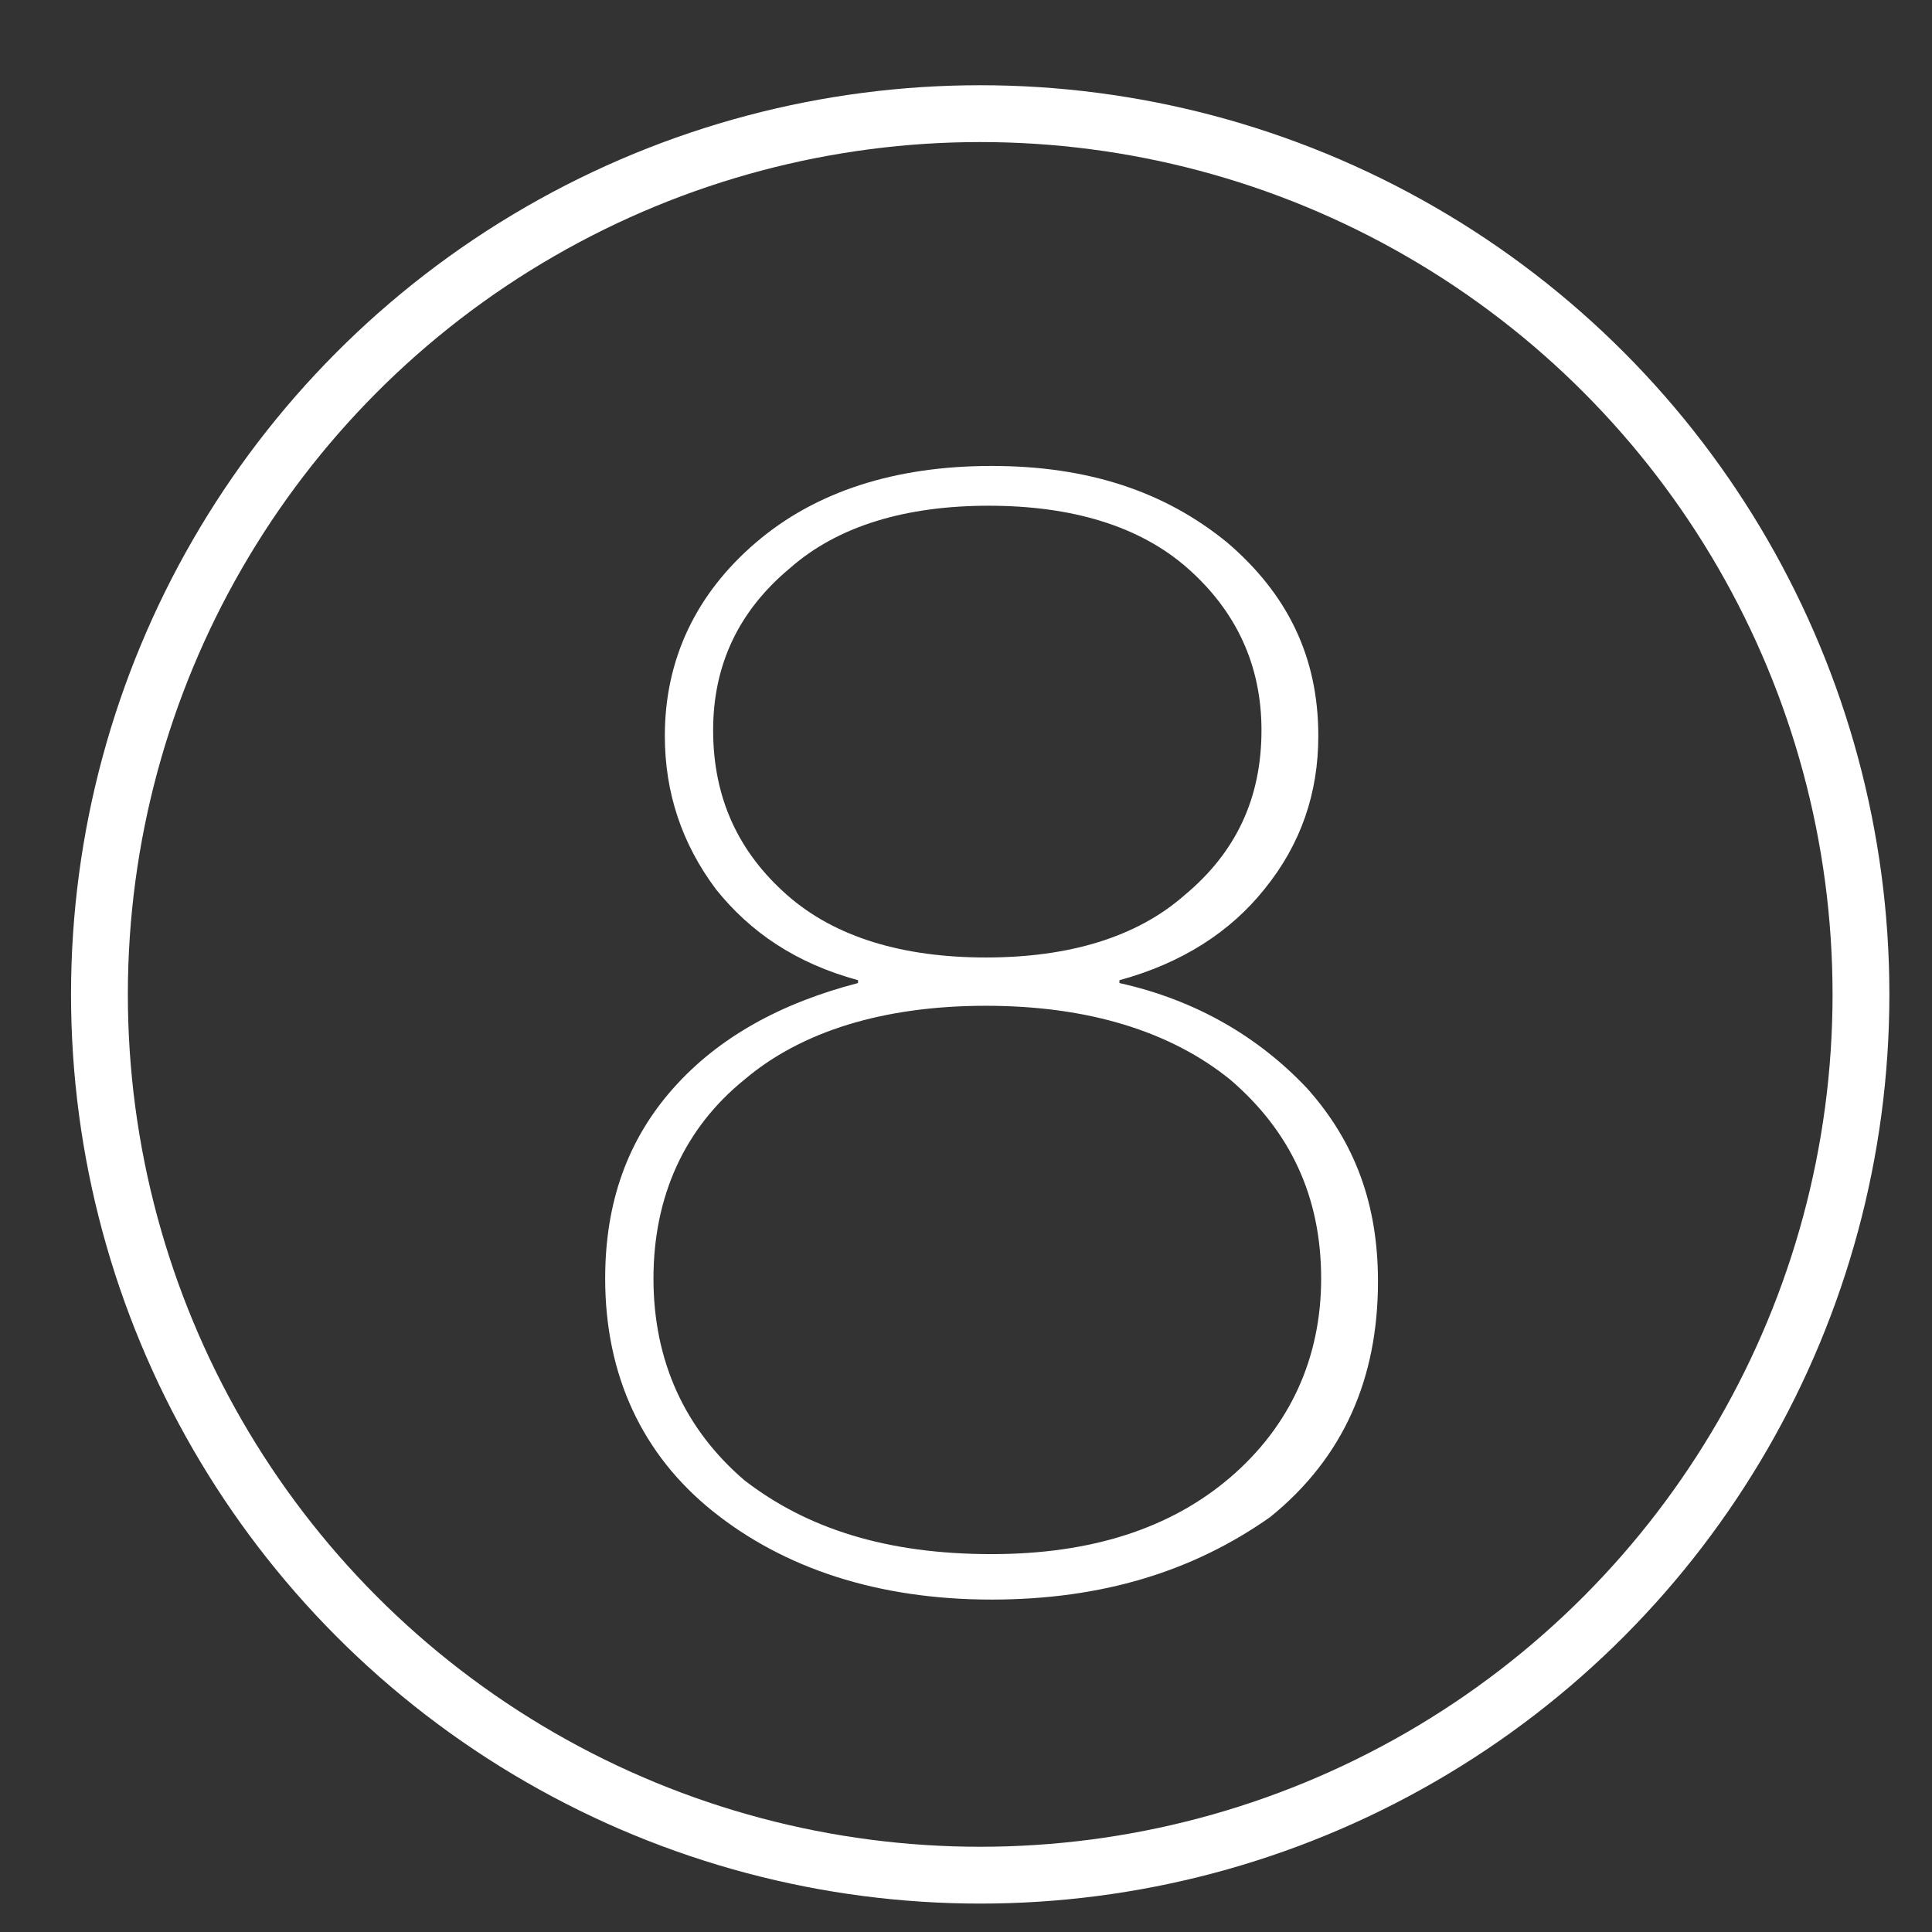
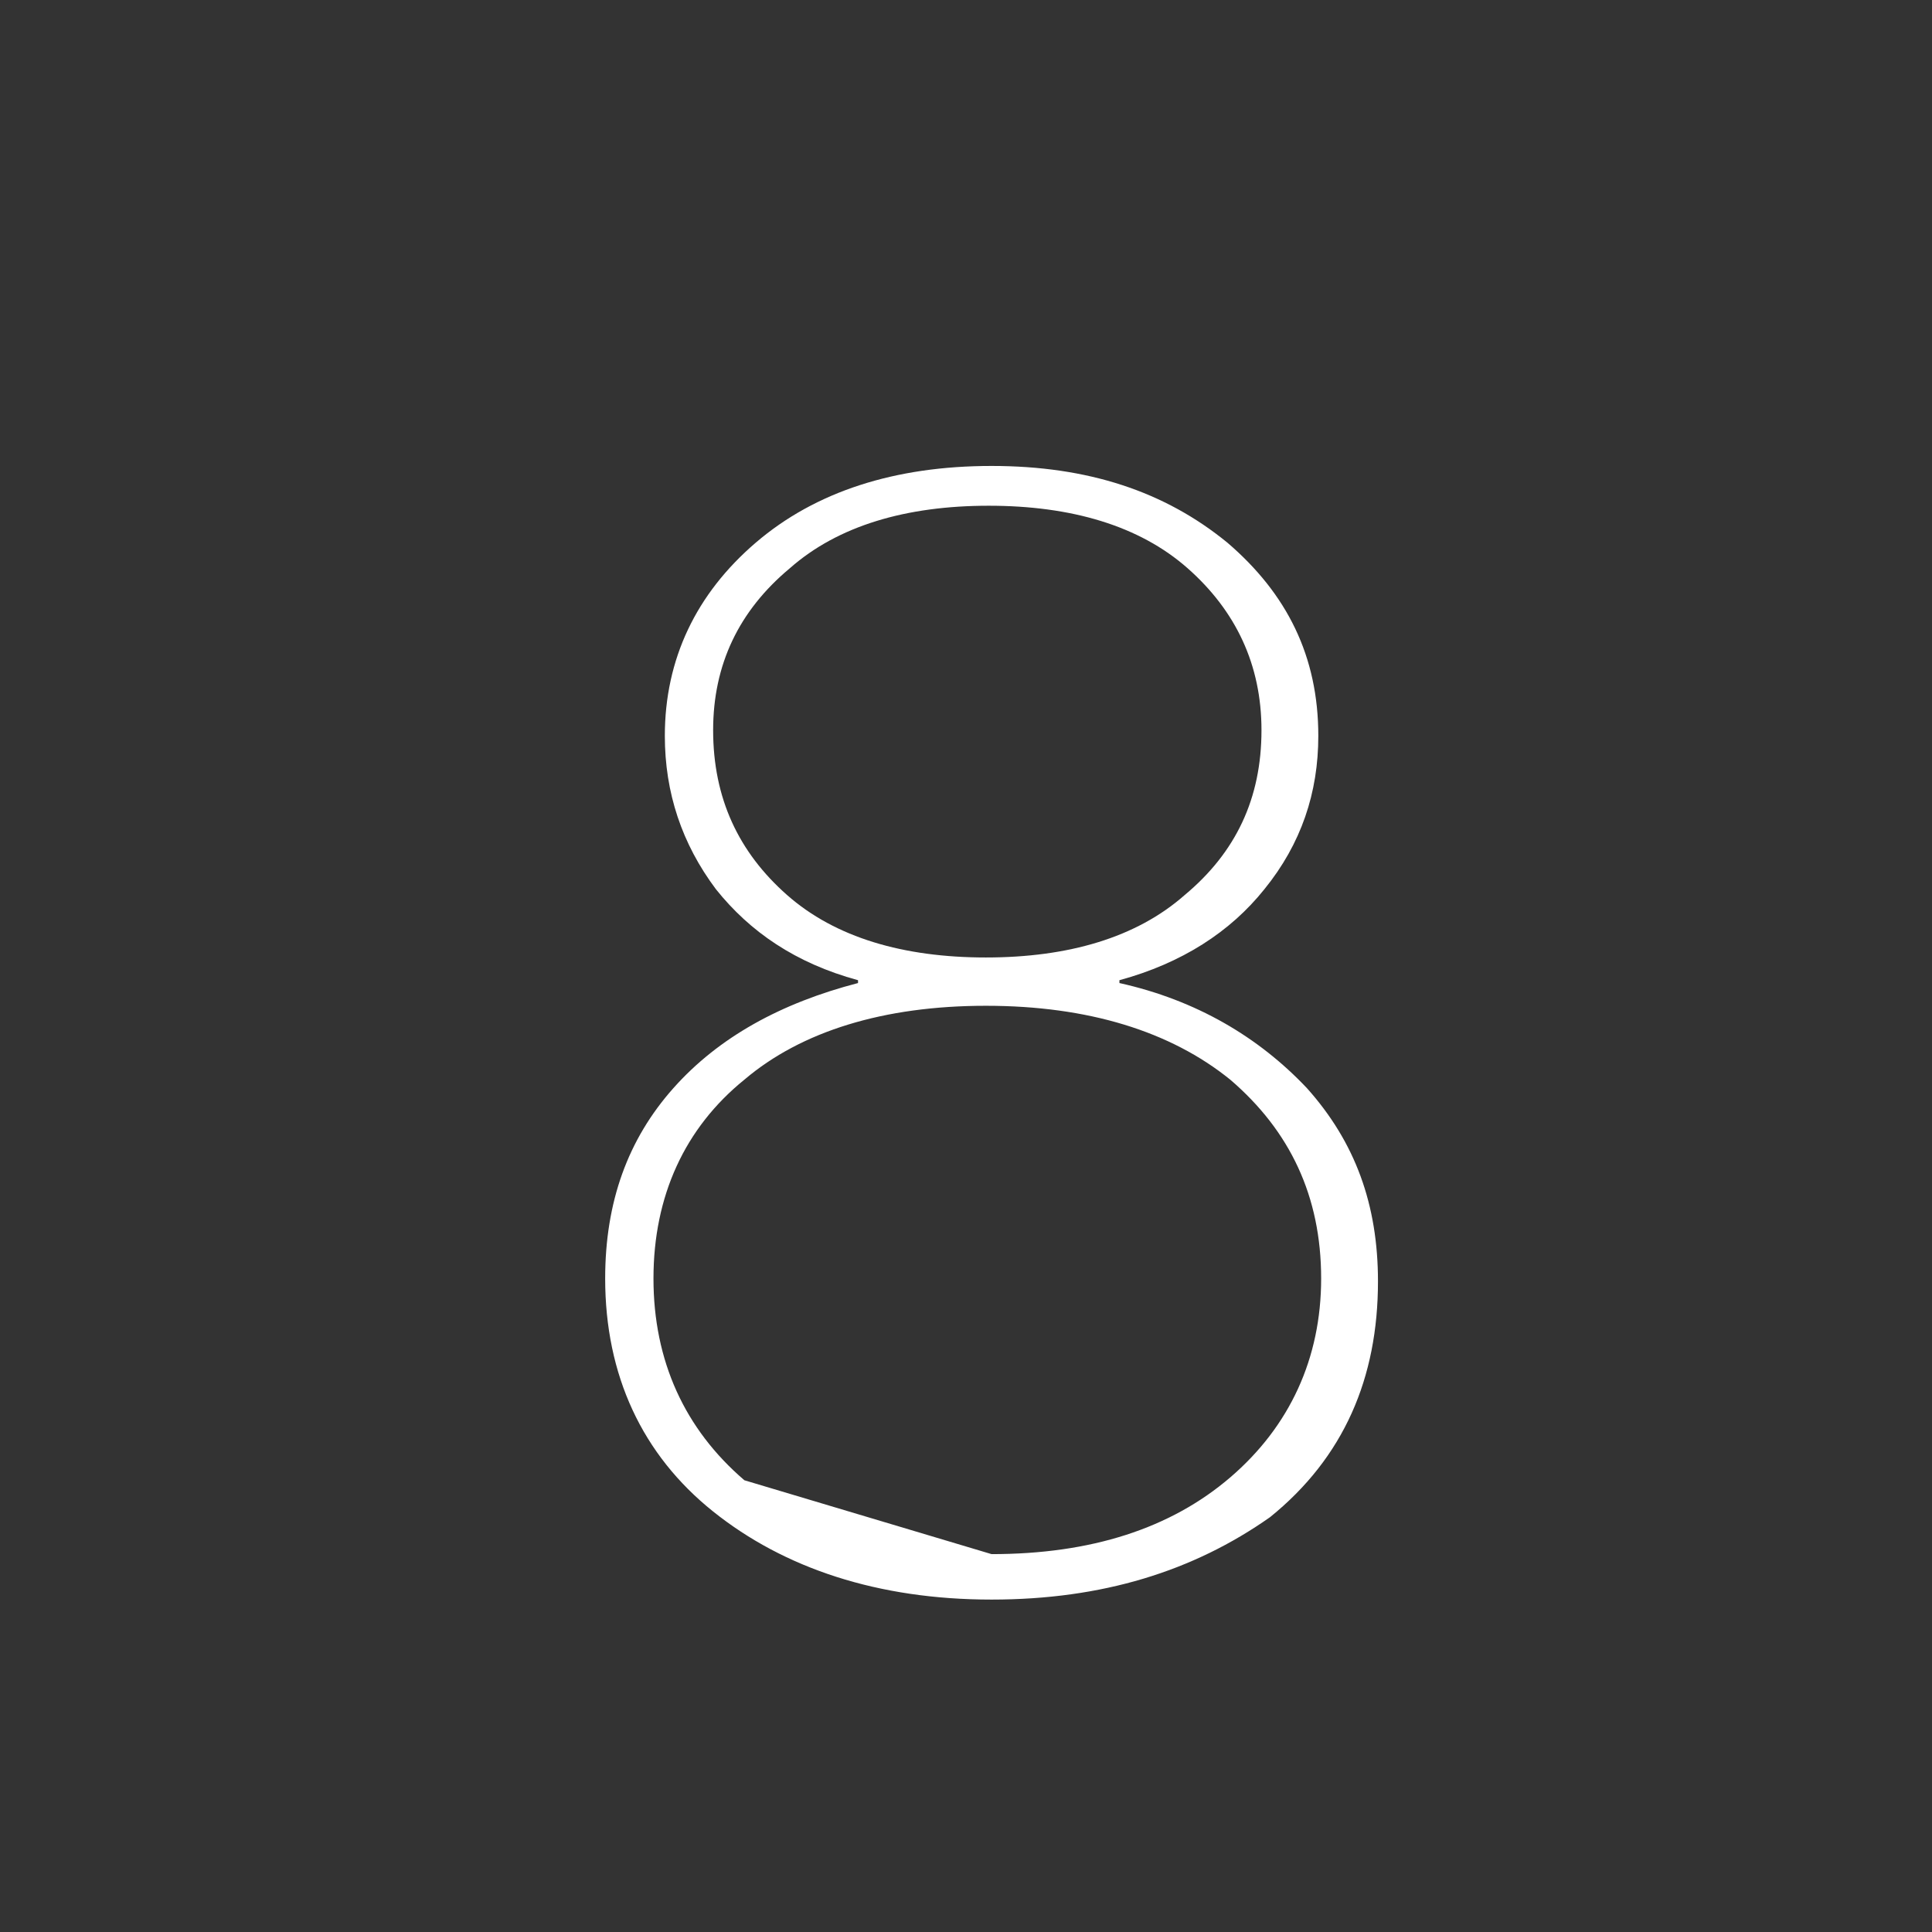
<svg xmlns="http://www.w3.org/2000/svg" id="Layer_1" x="0px" y="0px" viewBox="0 0 68 68" style="enable-background:new 0 0 68 68;" xml:space="preserve">
  <rect x="0" y="0" width="68" height="68" fill="#333333" stroke="none" />
  <style type="text/css"> .st0{fill:none;stroke:#FFFFFF;stroke-width:2;stroke-miterlimit:10;} .st1{fill:#FFFFFF;} </style>
-   <circle class="st0" cx="34.5" cy="35" r="31" />
  <g>
-     <path class="st1" d="M34.9,56.3c-4,0-7.3-1.1-9.8-3.1c-2.5-2-3.8-4.8-3.8-8.2c0-2.7,0.8-4.9,2.4-6.7c1.6-1.8,3.8-3,6.5-3.7v-0.1 c-2.2-0.6-3.8-1.7-5-3.2c-1.2-1.6-1.8-3.4-1.8-5.4c0-2.7,1.1-5,3.2-6.8c2.1-1.8,4.9-2.7,8.3-2.7c3.4,0,6.1,0.9,8.3,2.7 c2.1,1.8,3.2,4,3.2,6.8c0,2-0.6,3.8-1.9,5.4c-1.2,1.5-2.9,2.6-5.1,3.2v0.1c2.7,0.6,4.9,1.9,6.6,3.7c1.7,1.9,2.5,4.1,2.5,6.8 c0,3.4-1.2,6.2-3.8,8.3C42,55.3,38.8,56.3,34.9,56.3z M34.9,54.7c3.5,0,6.3-0.9,8.4-2.7c2.1-1.8,3.2-4.2,3.2-7c0-2.9-1.1-5.2-3.2-7 c-2.1-1.7-5-2.6-8.6-2.6c-3.6,0-6.5,0.9-8.5,2.6c-2.1,1.7-3.2,4.1-3.2,7s1.1,5.3,3.2,7.1C28.4,53.8,31.2,54.7,34.9,54.7z M27.7,31.5c1.7,1.5,4.1,2.2,7,2.2s5.3-0.7,7-2.2c1.8-1.5,2.7-3.4,2.7-5.8c0-2.3-0.9-4.2-2.6-5.7c-1.7-1.5-4.1-2.2-7-2.2 c-2.9,0-5.3,0.7-7,2.2c-1.8,1.5-2.7,3.4-2.7,5.7C25.1,28.1,26,30,27.7,31.5z" />
+     <path class="st1" d="M34.9,56.3c-4,0-7.3-1.1-9.8-3.1c-2.5-2-3.8-4.8-3.8-8.2c0-2.7,0.8-4.9,2.4-6.7c1.6-1.8,3.8-3,6.5-3.7v-0.1 c-2.2-0.6-3.8-1.7-5-3.2c-1.2-1.6-1.8-3.4-1.8-5.4c0-2.7,1.1-5,3.2-6.8c2.1-1.8,4.9-2.7,8.3-2.7c3.4,0,6.1,0.9,8.3,2.7 c2.1,1.8,3.2,4,3.2,6.8c0,2-0.6,3.8-1.9,5.4c-1.2,1.5-2.9,2.6-5.1,3.2v0.1c2.7,0.6,4.9,1.9,6.6,3.7c1.7,1.9,2.5,4.1,2.5,6.8 c0,3.4-1.2,6.2-3.8,8.3C42,55.3,38.8,56.3,34.9,56.3z M34.9,54.7c3.5,0,6.3-0.9,8.4-2.7c2.1-1.8,3.2-4.2,3.2-7c0-2.9-1.1-5.2-3.2-7 c-2.1-1.7-5-2.6-8.6-2.6c-3.6,0-6.5,0.9-8.5,2.6c-2.1,1.7-3.2,4.1-3.2,7s1.1,5.3,3.2,7.1z M27.7,31.5c1.7,1.5,4.1,2.2,7,2.2s5.3-0.7,7-2.2c1.8-1.5,2.7-3.4,2.7-5.8c0-2.3-0.9-4.2-2.6-5.7c-1.7-1.5-4.1-2.2-7-2.2 c-2.9,0-5.3,0.7-7,2.2c-1.8,1.5-2.7,3.4-2.7,5.7C25.1,28.1,26,30,27.7,31.5z" />
  </g>
</svg>